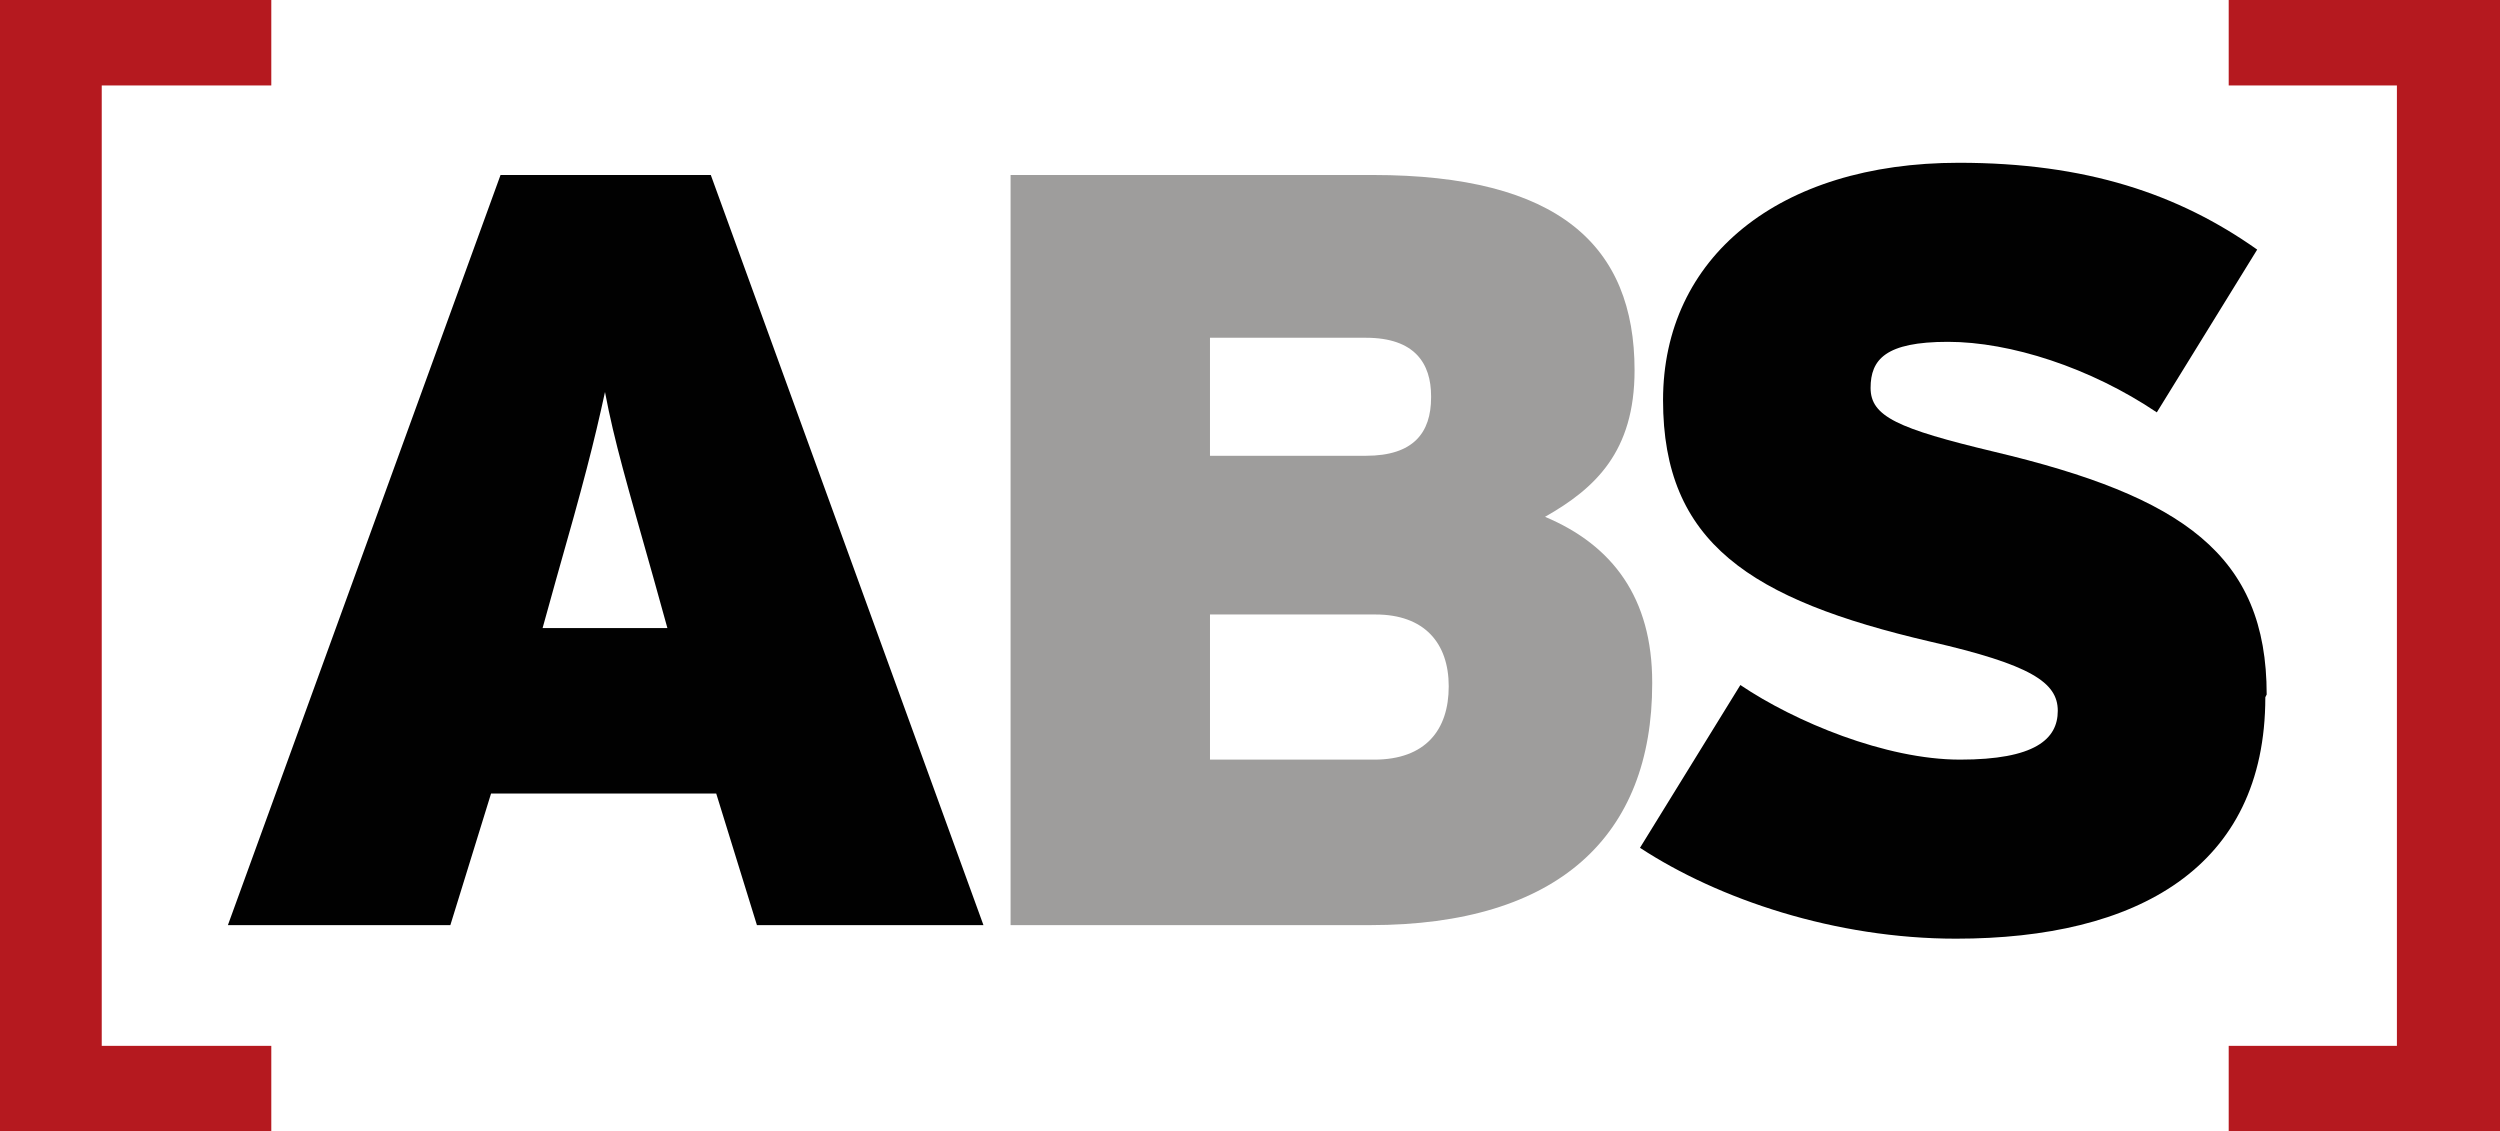
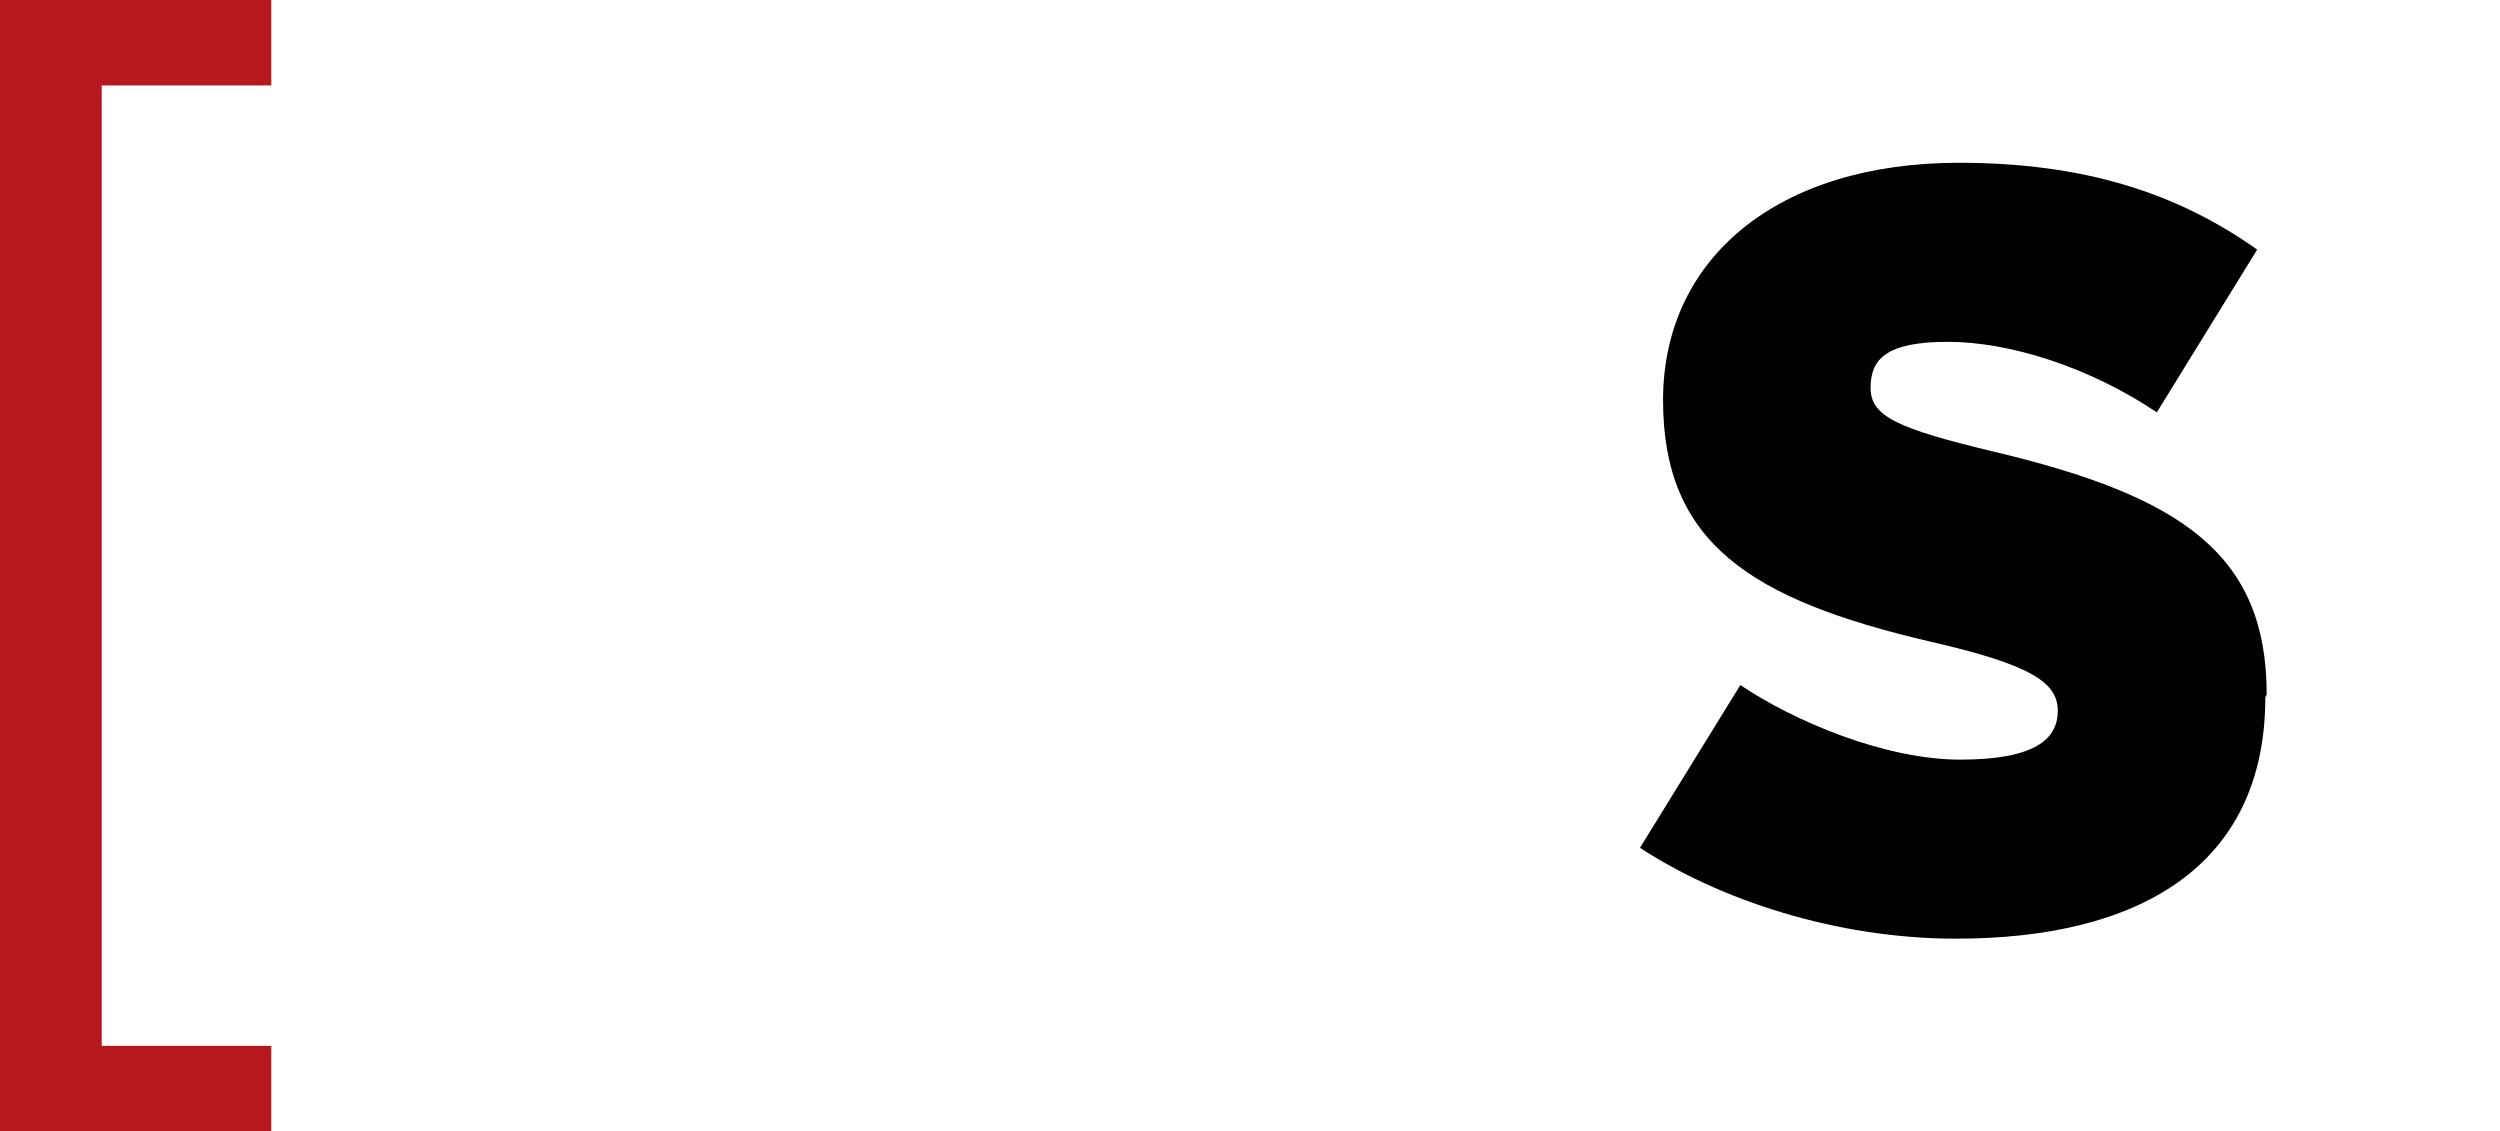
<svg xmlns="http://www.w3.org/2000/svg" id="Ebene_1" version="1.1" viewBox="0 0 184.3 83.4">
  <defs>
    <style>
      .st0 {
        fill: #b5191f;
      }

      .st1 {
        fill: #9e9d9c;
      }

      .st2 {
        fill: #010101;
      }
    </style>
  </defs>
  <polyline class="st0" points="20 83.4 20 77.1 7.5 77.1 7.5 6.3 20 6.3 20 0 0 0 0 83.4" />
-   <polyline class="st0" points="184.3 83.4 184.3 0 164.3 0 164.3 6.3 176.7 6.3 176.7 77.1 164.3 77.1 164.3 83.4" />
-   <path class="st2" d="M49.2,46.3h-9.2l1-3.6c2-7,2.8-10.1,3.6-13.8.7,3.7,1.6,6.7,3.6,13.8M72.5,68.2L52.4,12.9h-15.5l-20.1,55.3h16.4l3-9.7h16.6l3,9.7h16.6Z" />
-   <path class="st1" d="M106.8,50.6c0,3.2-1.7,5.4-5.5,5.4h-12.1v-10.7h12.2c3.6,0,5.4,2.1,5.4,5.3M105.5,29.3c0,2.6-1.3,4.3-4.8,4.3h-11.5v-8.7h11.5c3.6,0,4.8,1.9,4.8,4.3M121.8,50.3c0-6.2-2.9-10.1-7.9-12.2,3.7-2.1,6.6-4.8,6.6-10.8,0-9.2-5.6-14.4-19.3-14.4h-26.7v55.3h26.5c13.9,0,20.8-6.6,20.8-17.8" />
  <path class="st2" d="M167.1,51.2c0-10.3-6.2-14.6-20.1-17.9-7.1-1.7-9.1-2.6-9.1-4.7s1.1-3.4,5.7-3.4,10.5,1.9,15.4,5.2l7.4-12c-5.8-4.1-12.6-6.4-22-6.4-13.3,0-21.8,7-21.8,17.5s6.4,14.7,19.7,17.8c7.4,1.7,9.4,3,9.4,5.1s-1.7,3.6-7.2,3.6-12.2-2.8-16.2-5.5l-7.4,12c5.8,3.8,14.4,6.7,23.3,6.7,13.3,0,22.8-5.2,22.8-17.8" />
</svg>